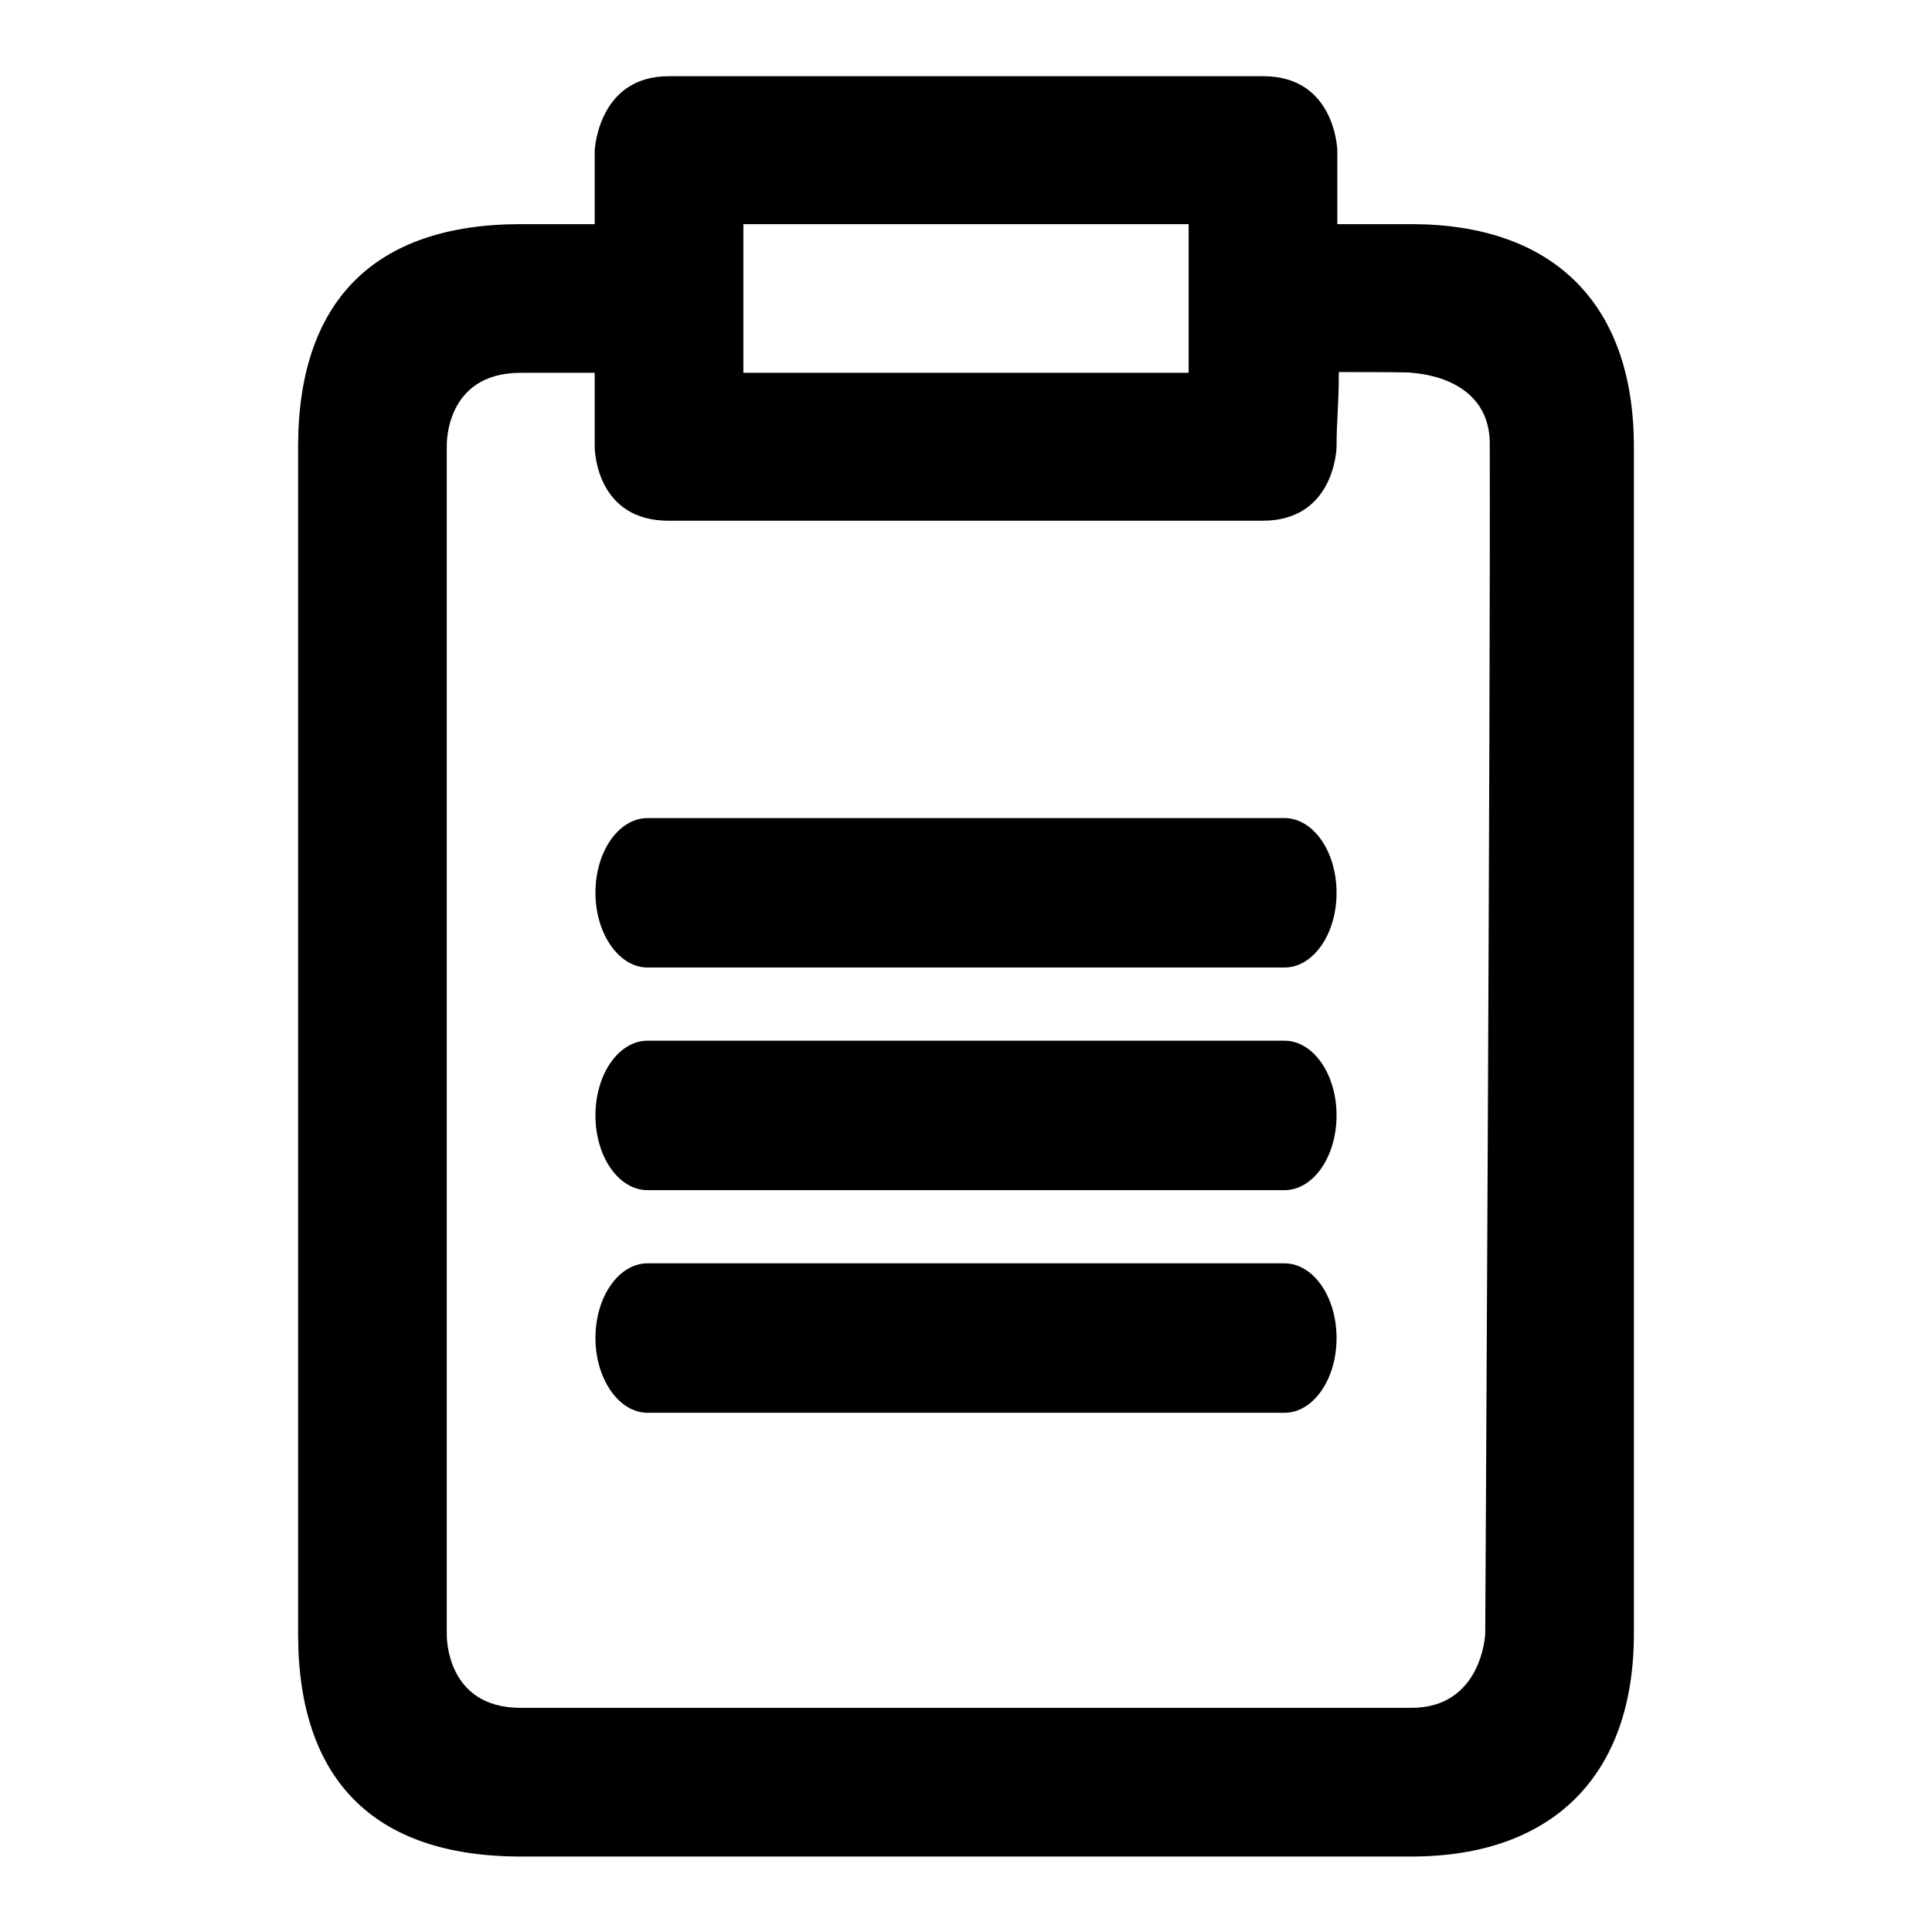
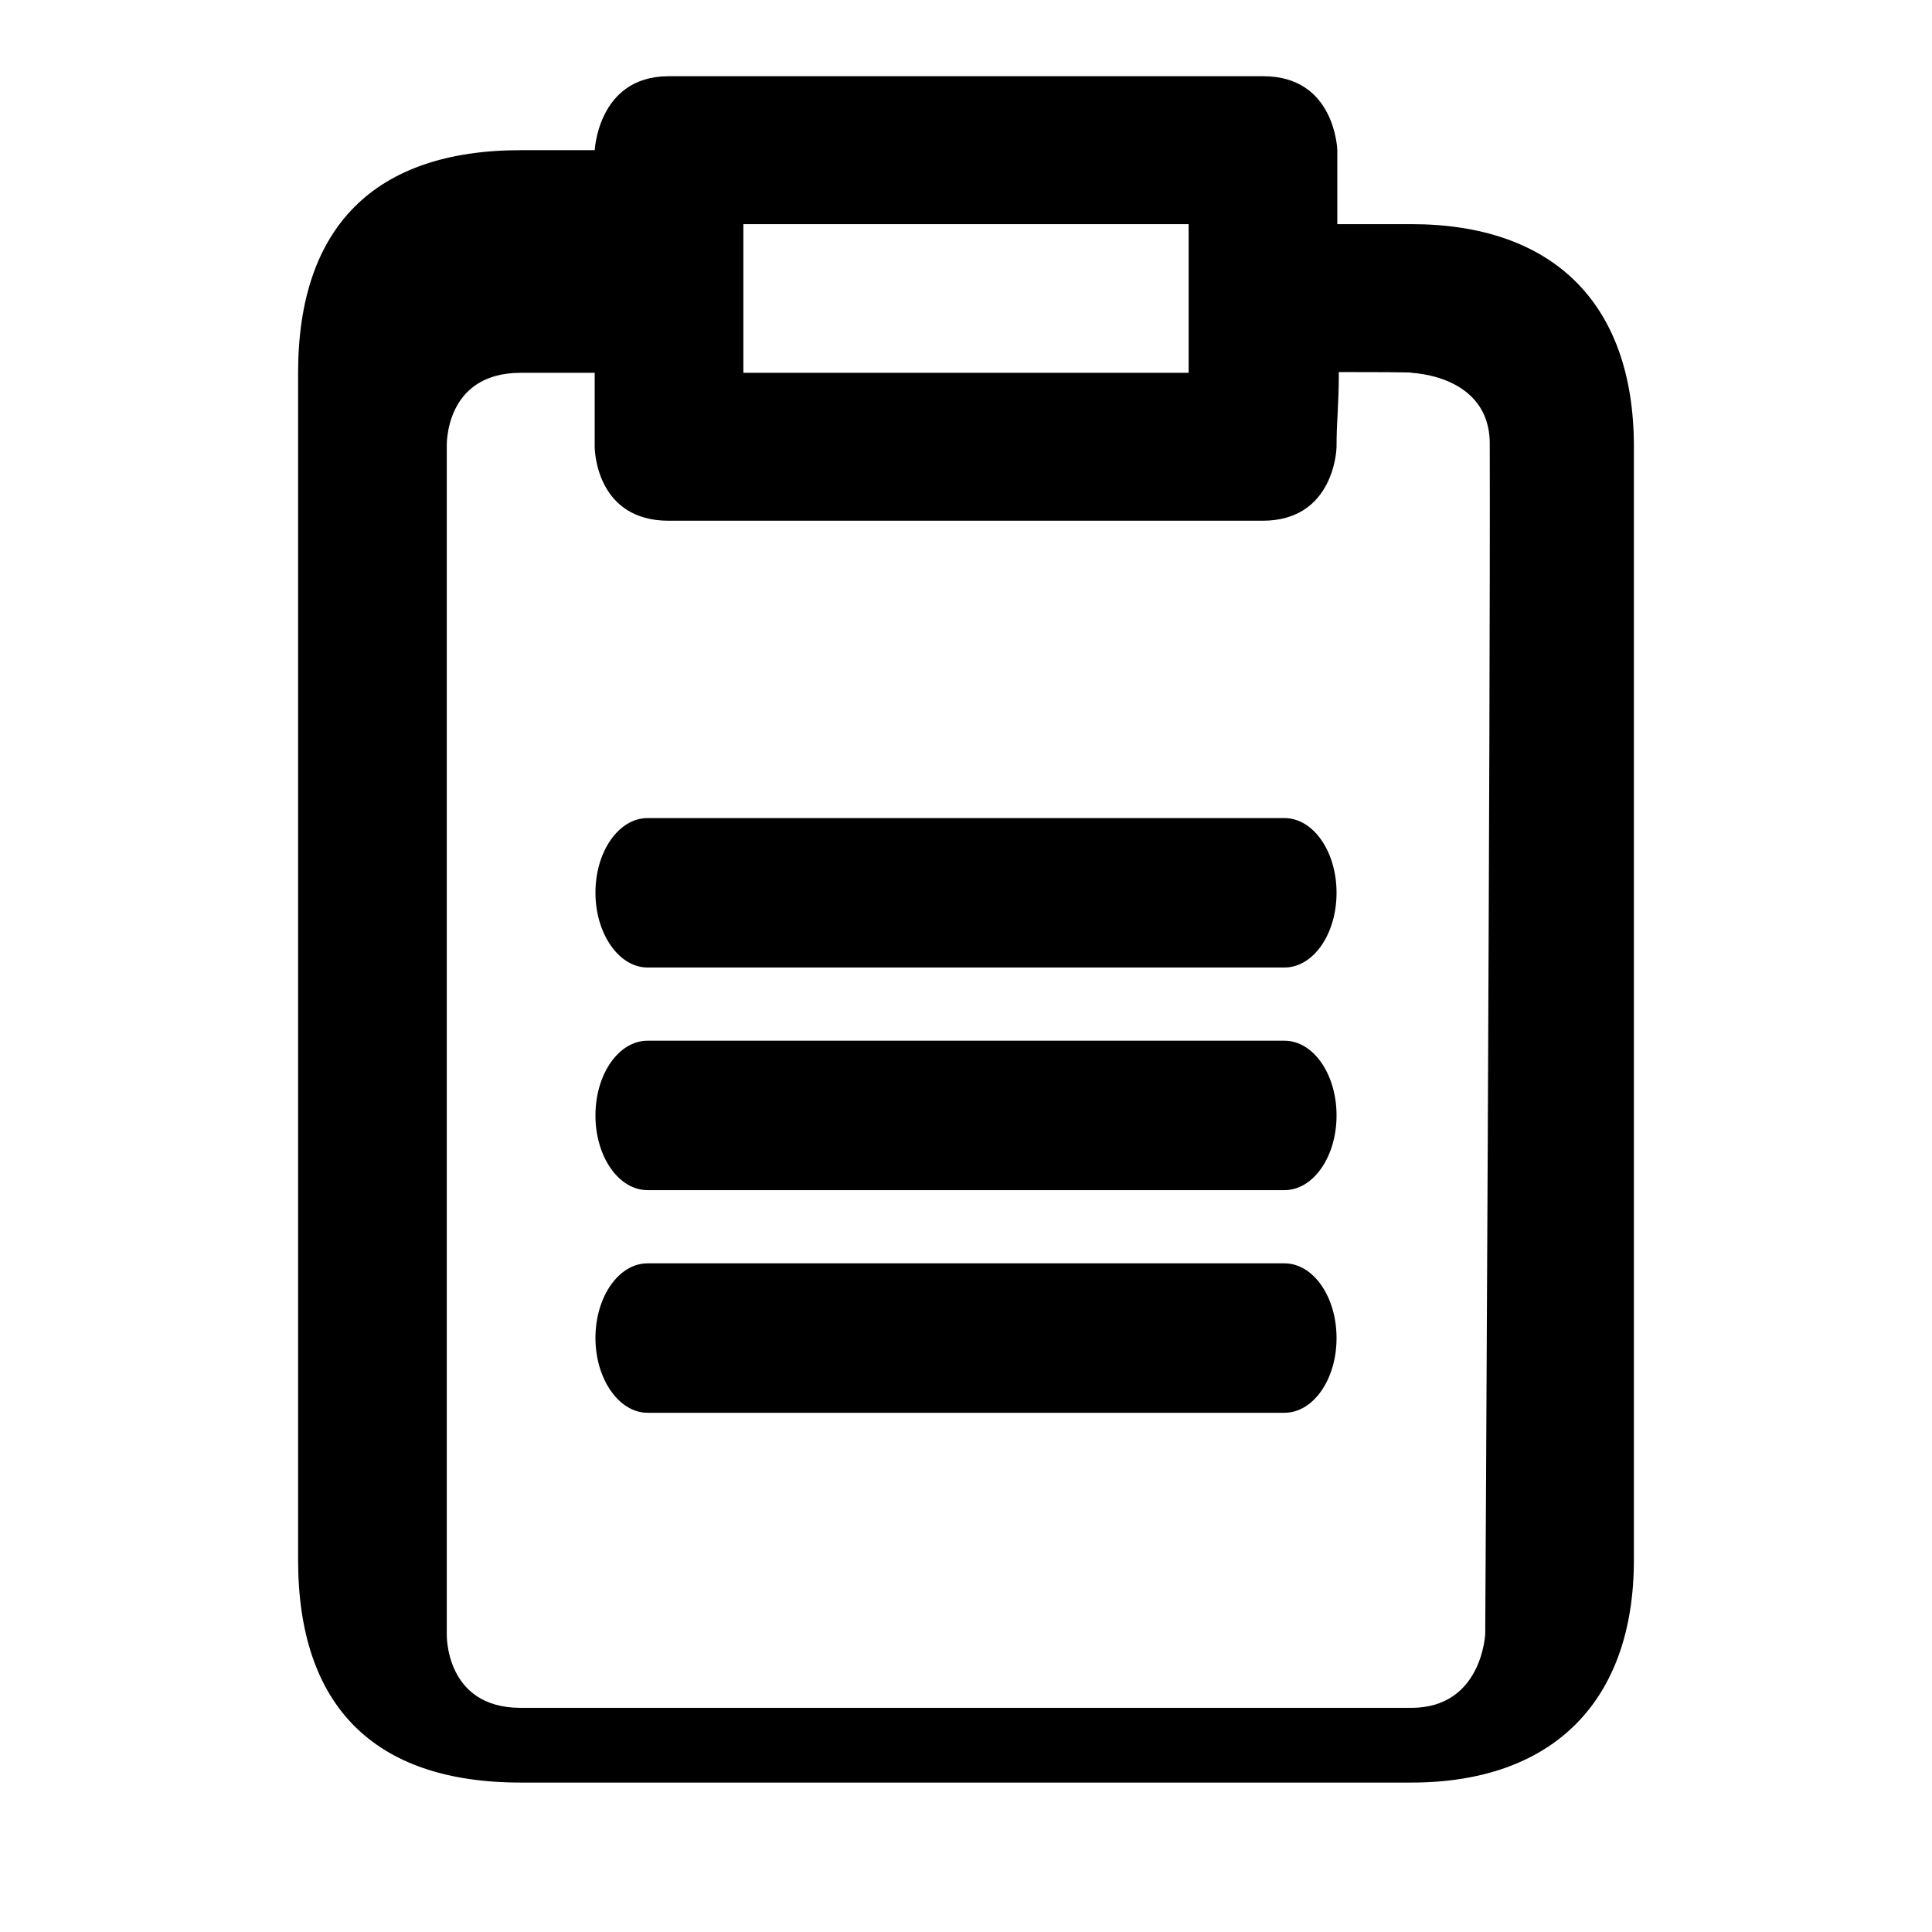
<svg xmlns="http://www.w3.org/2000/svg" version="1.1" x="0px" y="0px" viewBox="0 0 256 256" enable-background="new 0 0 256 256" xml:space="preserve">
  <g>
    <g>
-       <path fill="#000000" d="M216.5,59.2c0-19.2-10.9-29.5-29.5-29.5h-9.8c0,0.1,0-6.3,0-9.8c0-0.1-0.3-9.8-9.8-9.8H88.6c-9.6,0-9.8,10.3-9.8,9.8v9.8c-6.4,0-9.8,0-9.8,0c-19.5,0-29.5,10.3-29.5,29.5v157.3c0,19.2,9.9,29.5,29.5,29.5h118c18.9,0,29.5-10.9,29.5-29.5L216.5,59.2z M98.5,29.7h59v19.7h-59V29.7z M196.8,216.5c0,0-0.4,9.8-9.8,9.8H69c-10.1,0-9.8-9.8-9.8-9.8V59.2c0,0-0.4-9.8,9.8-9.8c5.2,0,2.7,0,9.8,0v9.8c0,0.8,0.4,9.8,9.8,9.8h78.7c9.5,0,9.8-9.5,9.8-9.8c0-3.6,0.3-5.3,0.3-9.9c11.6,0,9.5,0.1,9.5,0.1s10.5,0.2,10.5,9.4C197.5,94.4,196.8,216.5,196.8,216.5z M170.2,167.4H85.8c-3.8,0-6.9,4.4-6.9,9.9c0,5.4,3.1,9.9,6.9,9.9h84.4c3.8,0,6.9-4.4,6.9-9.9C177.1,171.8,174,167.4,170.2,167.4z M170.2,137.9H85.8c-3.8,0-6.9,4.4-6.9,9.9s3.1,9.9,6.9,9.9h84.4c3.8,0,6.9-4.4,6.9-9.9C177.1,142.3,174,137.9,170.2,137.9z M170.2,108.4H85.8c-3.8,0-6.9,4.4-6.9,9.9c0,5.4,3.1,9.9,6.9,9.9h84.4c3.8,0,6.9-4.4,6.9-9.9C177.1,112.8,174,108.4,170.2,108.4z" />
+       <path fill="#000000" d="M216.5,59.2c0-19.2-10.9-29.5-29.5-29.5h-9.8c0,0.1,0-6.3,0-9.8c0-0.1-0.3-9.8-9.8-9.8H88.6c-9.6,0-9.8,10.3-9.8,9.8c-6.4,0-9.8,0-9.8,0c-19.5,0-29.5,10.3-29.5,29.5v157.3c0,19.2,9.9,29.5,29.5,29.5h118c18.9,0,29.5-10.9,29.5-29.5L216.5,59.2z M98.5,29.7h59v19.7h-59V29.7z M196.8,216.5c0,0-0.4,9.8-9.8,9.8H69c-10.1,0-9.8-9.8-9.8-9.8V59.2c0,0-0.4-9.8,9.8-9.8c5.2,0,2.7,0,9.8,0v9.8c0,0.8,0.4,9.8,9.8,9.8h78.7c9.5,0,9.8-9.5,9.8-9.8c0-3.6,0.3-5.3,0.3-9.9c11.6,0,9.5,0.1,9.5,0.1s10.5,0.2,10.5,9.4C197.5,94.4,196.8,216.5,196.8,216.5z M170.2,167.4H85.8c-3.8,0-6.9,4.4-6.9,9.9c0,5.4,3.1,9.9,6.9,9.9h84.4c3.8,0,6.9-4.4,6.9-9.9C177.1,171.8,174,167.4,170.2,167.4z M170.2,137.9H85.8c-3.8,0-6.9,4.4-6.9,9.9s3.1,9.9,6.9,9.9h84.4c3.8,0,6.9-4.4,6.9-9.9C177.1,142.3,174,137.9,170.2,137.9z M170.2,108.4H85.8c-3.8,0-6.9,4.4-6.9,9.9c0,5.4,3.1,9.9,6.9,9.9h84.4c3.8,0,6.9-4.4,6.9-9.9C177.1,112.8,174,108.4,170.2,108.4z" />
    </g>
  </g>
</svg>